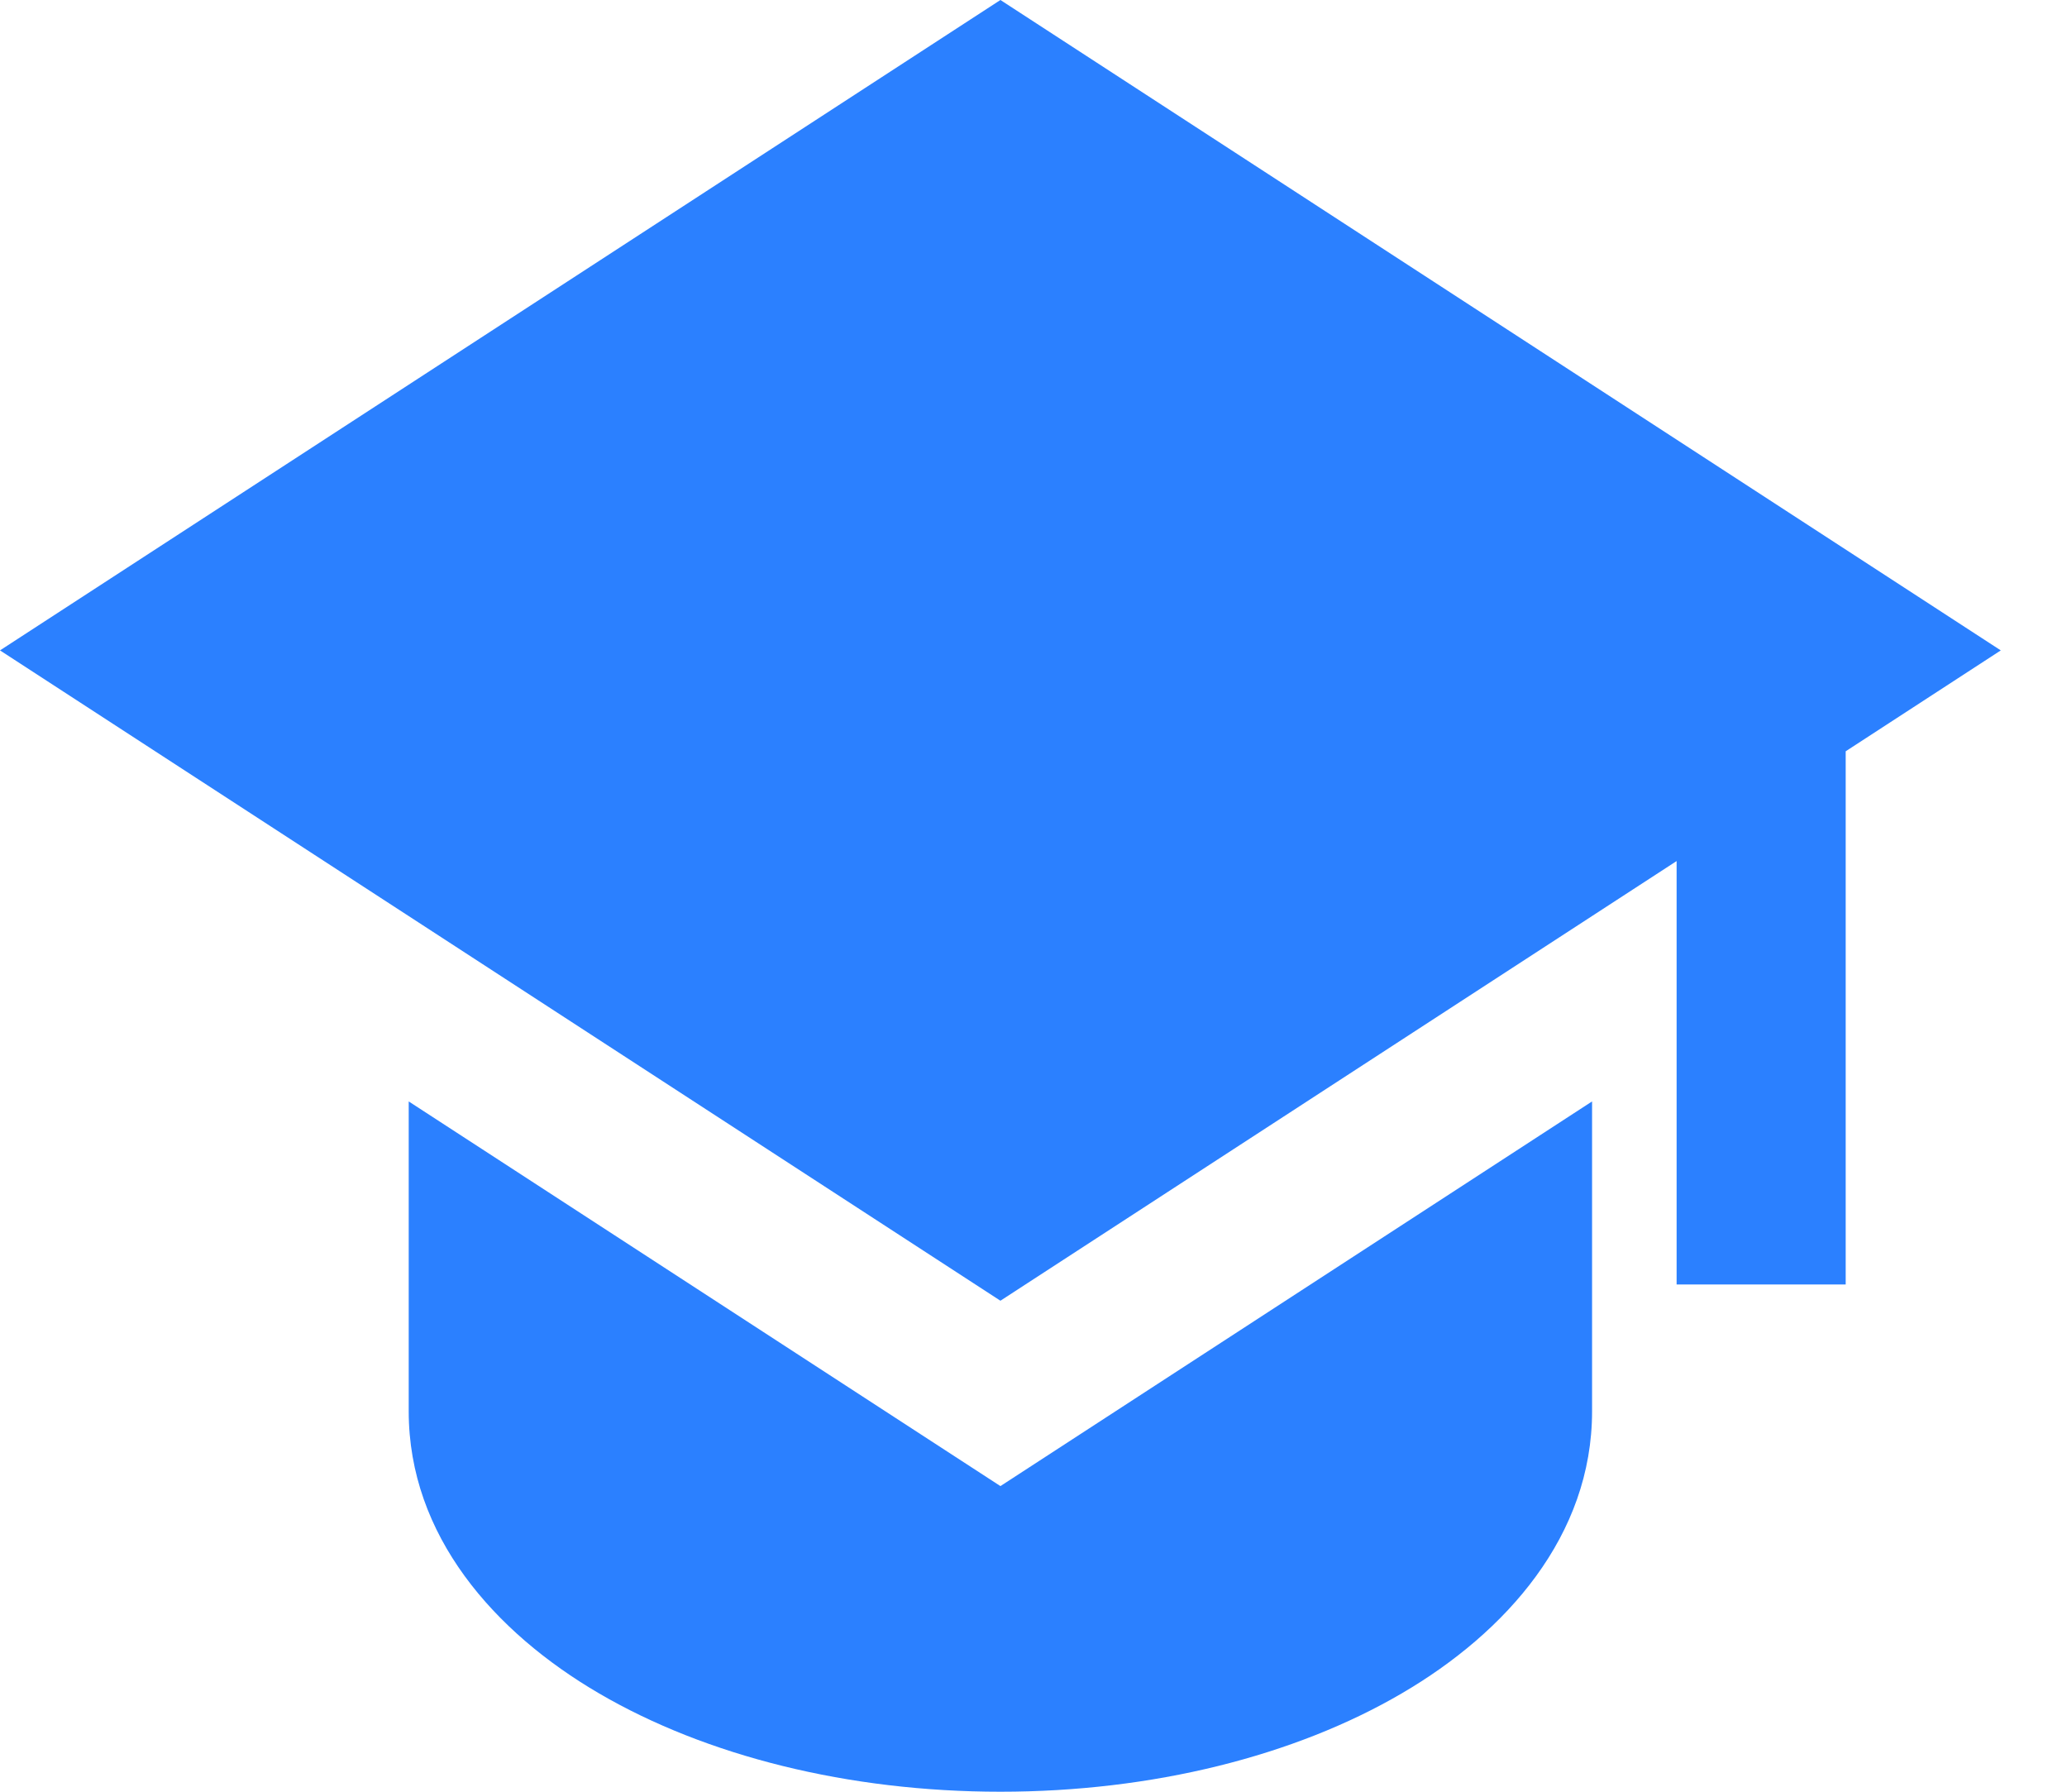
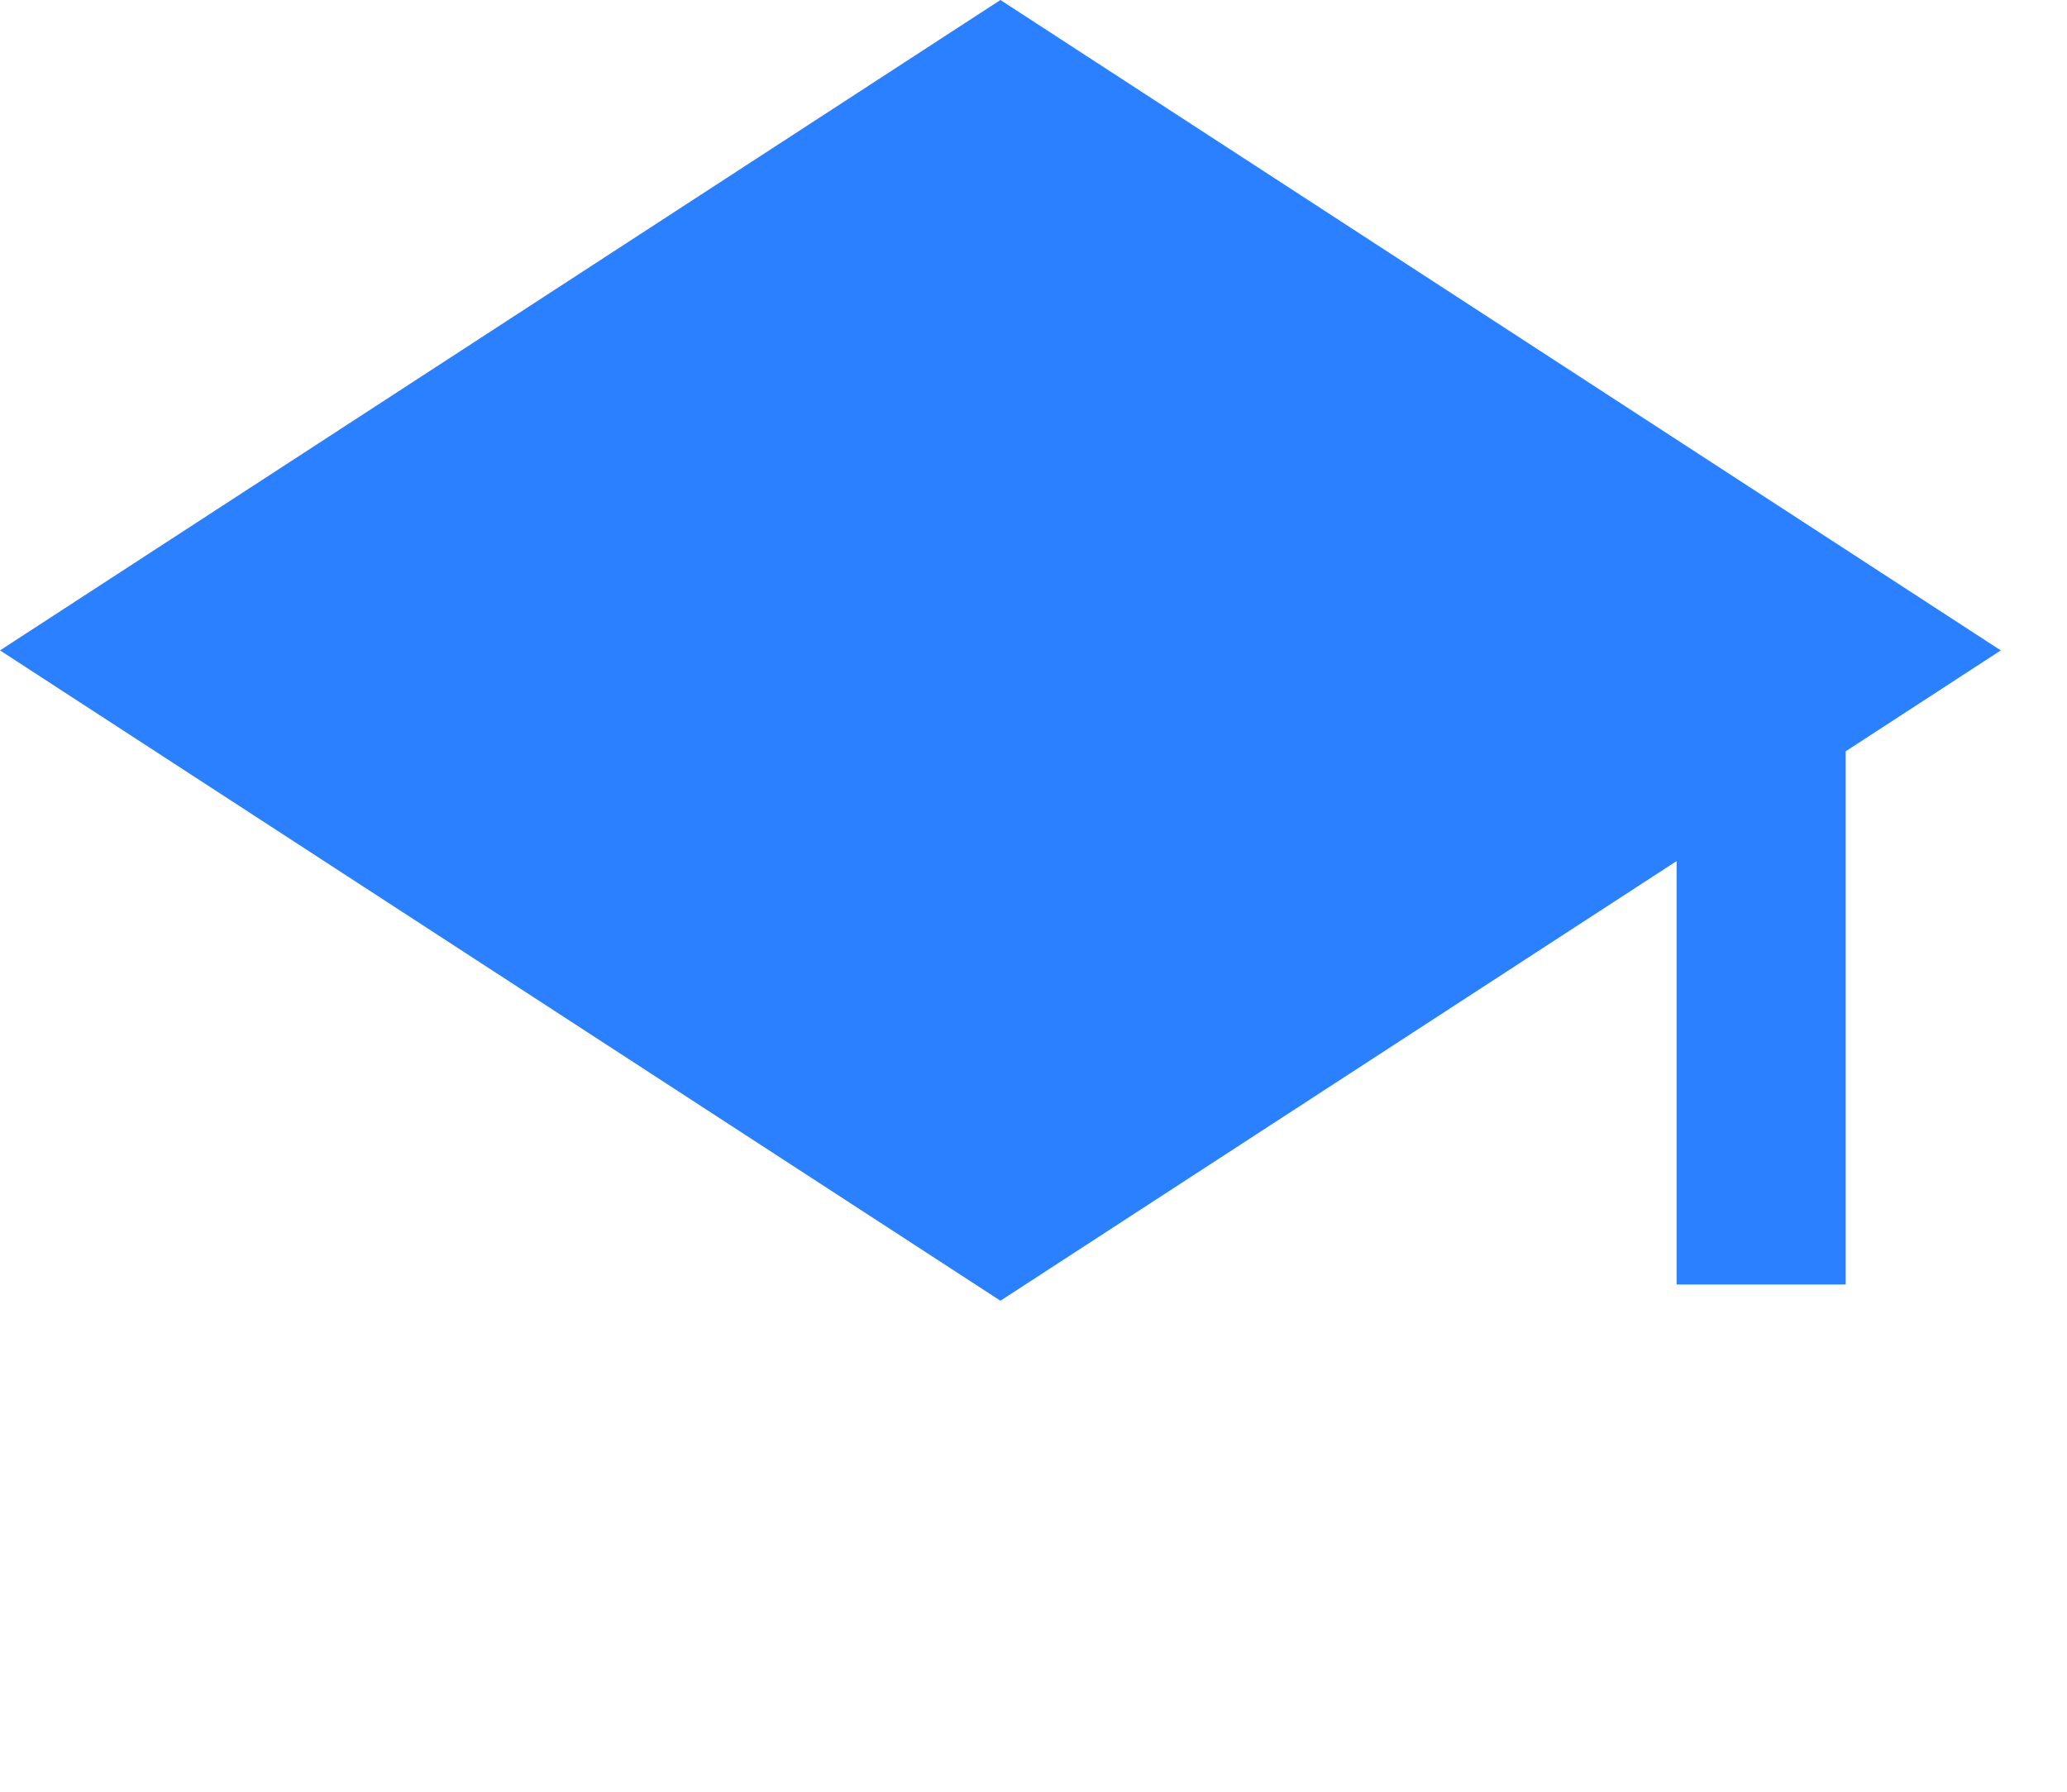
<svg xmlns="http://www.w3.org/2000/svg" width="30" height="26" viewBox="0 0 30 26" fill="none">
  <path d="M29.039 9.438L14.52 0L0 9.438L14.52 18.875L24.334 12.495V18.639H26.788V10.902L29.039 9.438Z" fill="#2B80FF" />
-   <path d="M5.932 20.479V15.983L14.52 21.565L23.107 15.983V20.479C23.107 22.283 21.863 23.687 20.343 24.574C18.793 25.48 16.73 26 14.52 26C12.309 26 10.248 25.48 8.696 24.574C7.176 23.687 5.932 22.283 5.932 20.479Z" fill="#2B80FF" />
</svg>